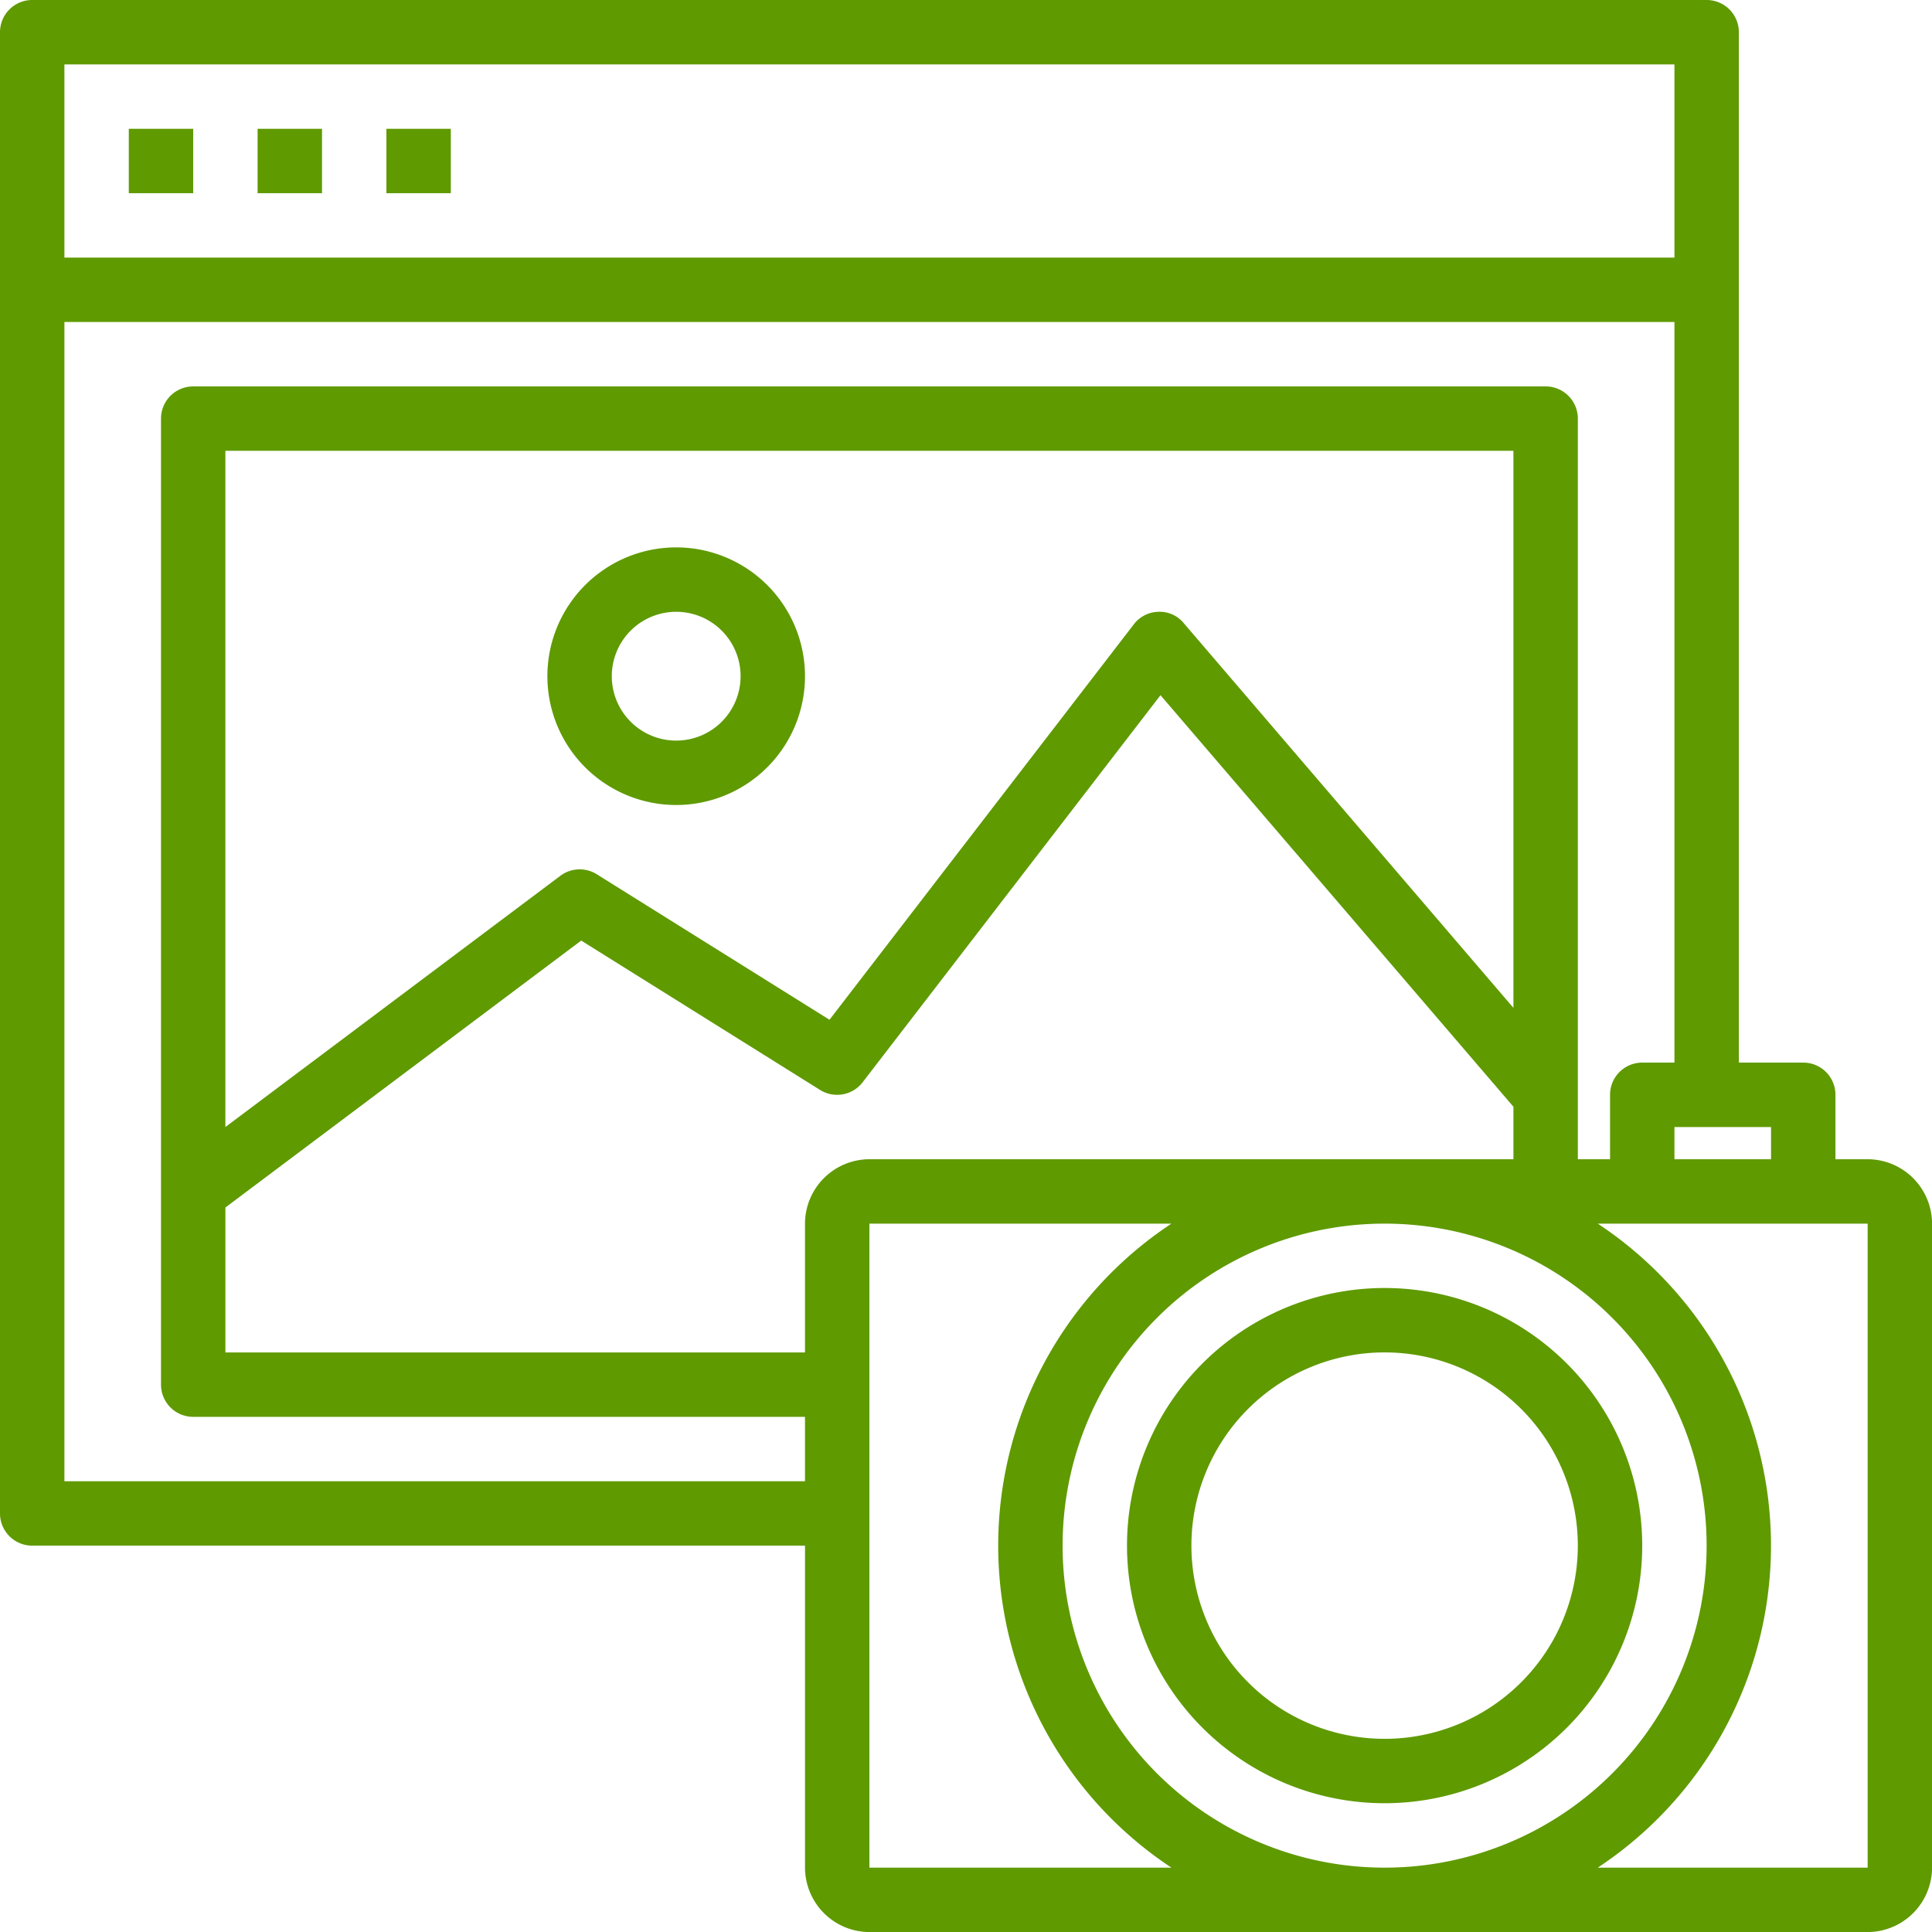
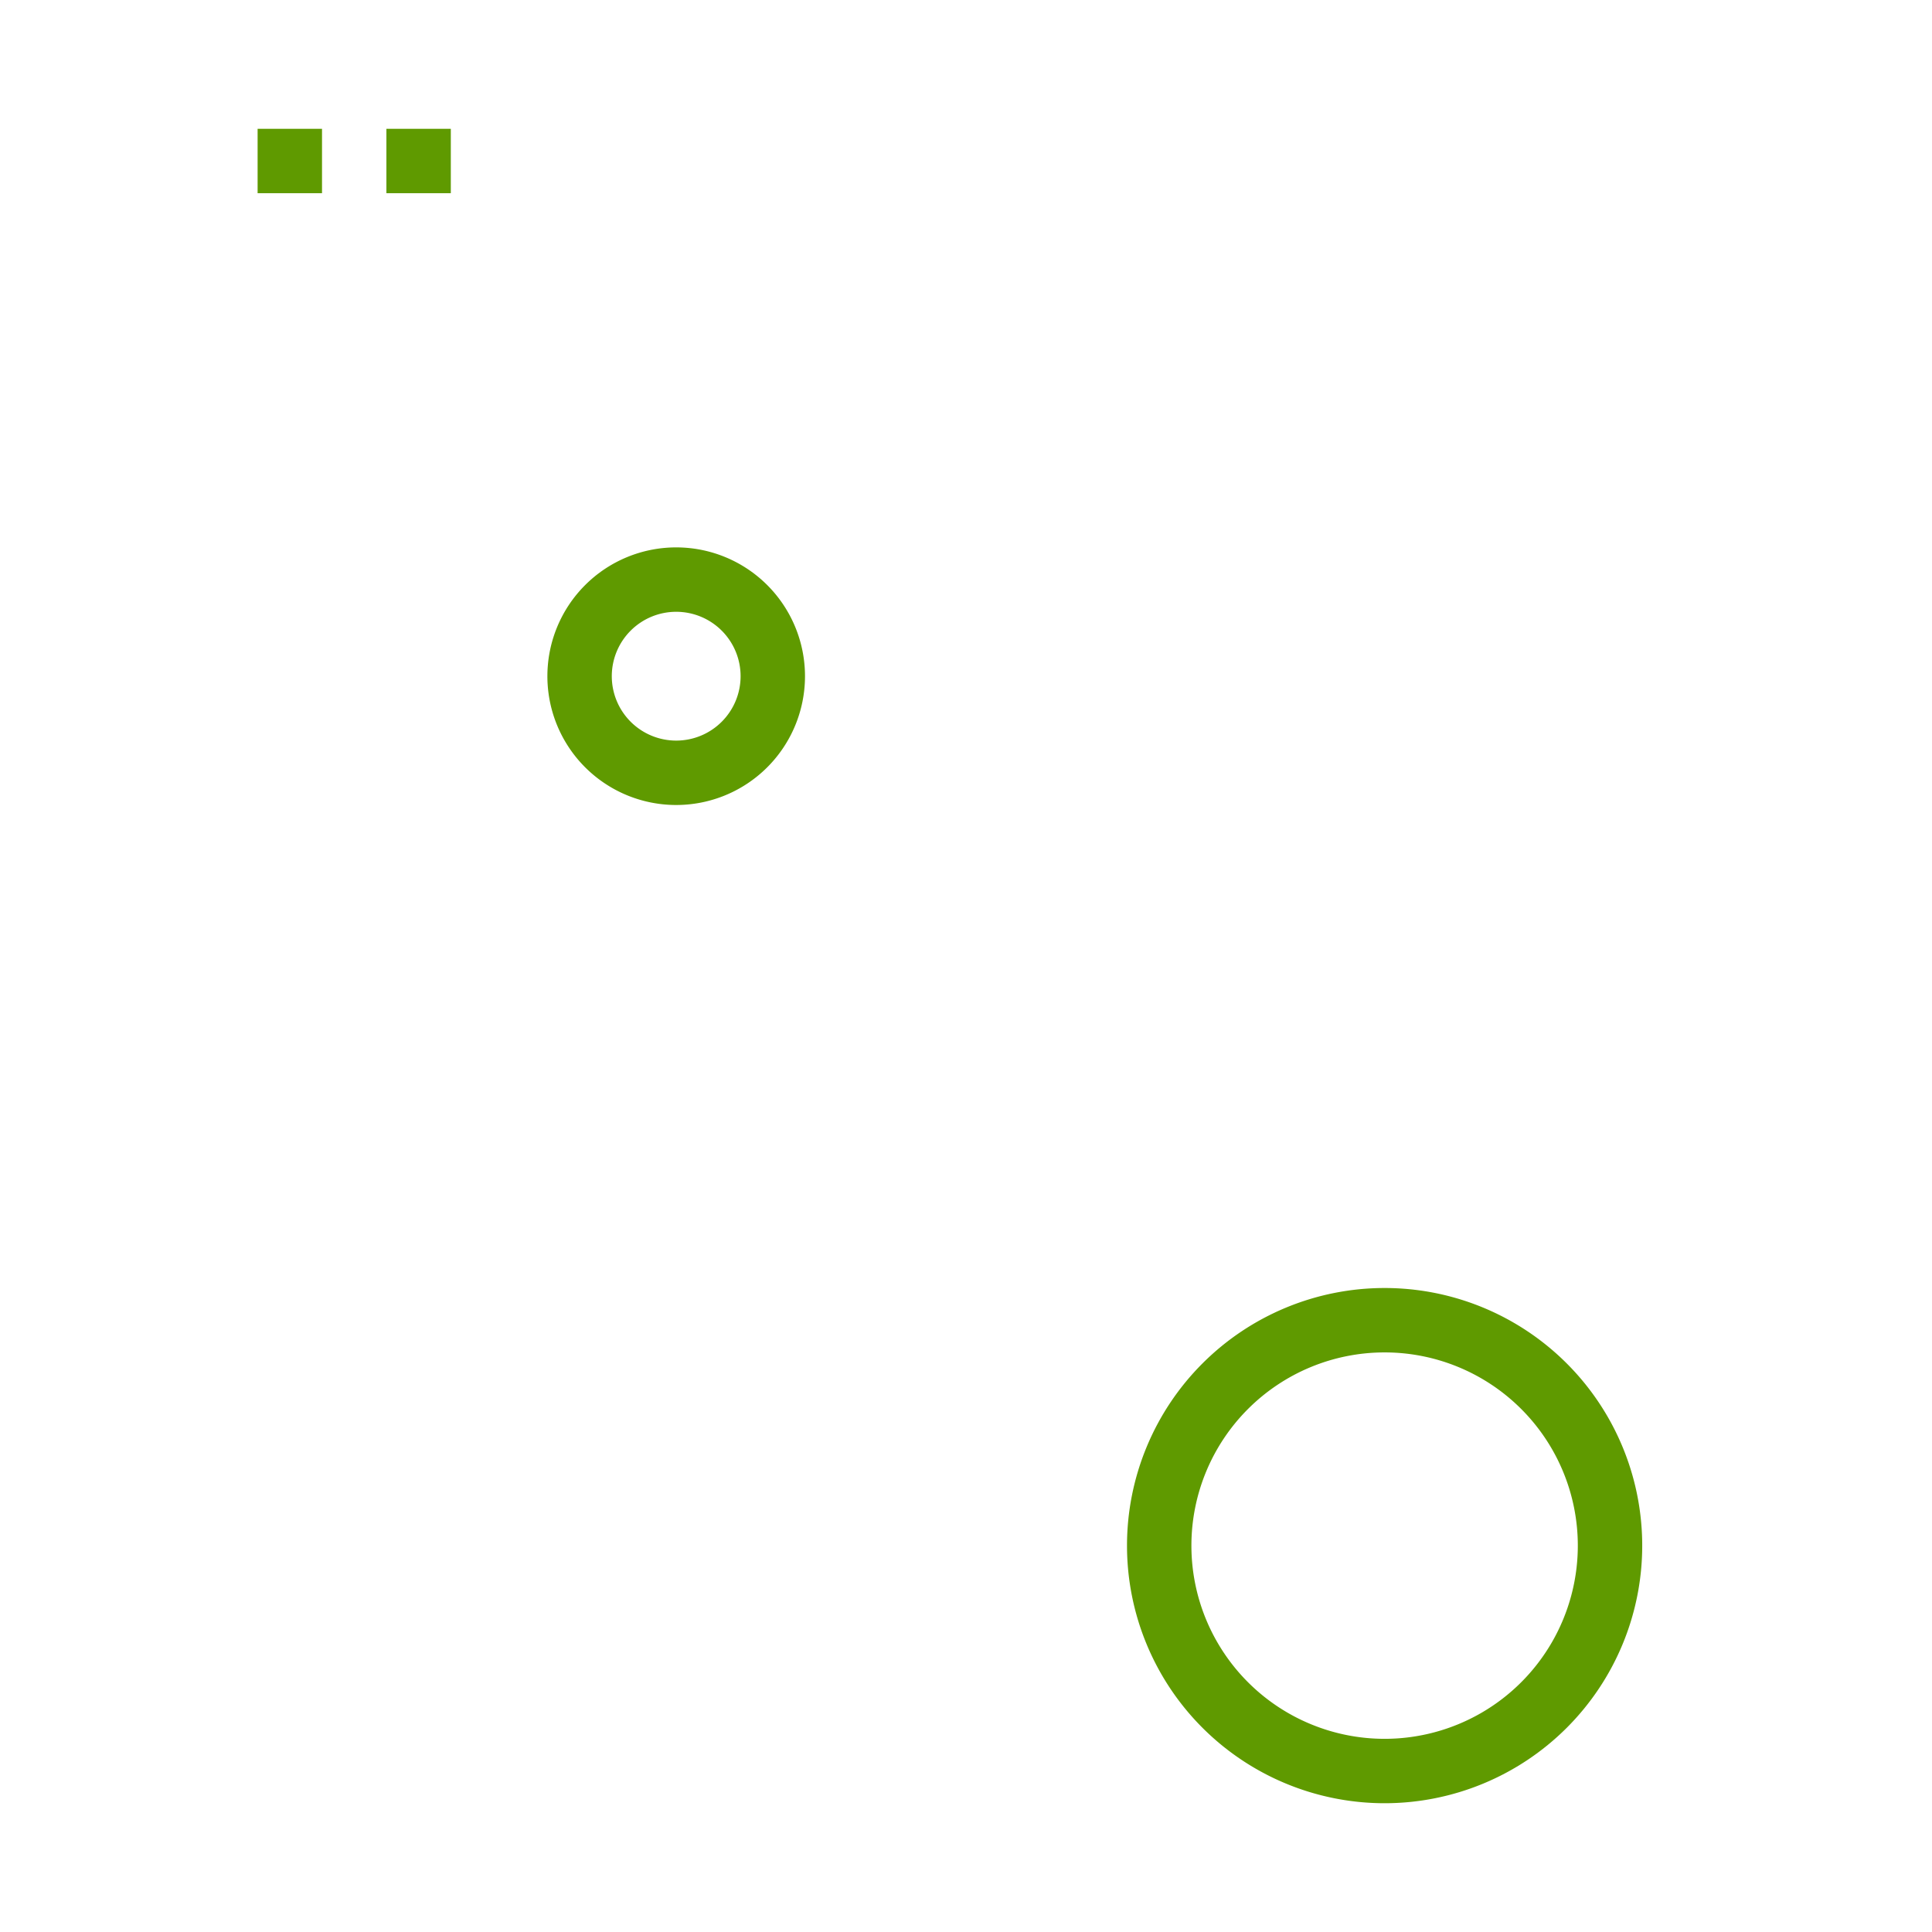
<svg xmlns="http://www.w3.org/2000/svg" width="74.998" height="74.998" viewBox="0 0 74.998 74.998">
  <g transform="translate(-2 -2)">
    <path d="M24,29a5,5,0,1,0-5-5A5,5,0,0,0,24,29Zm0-7.5A2.5,2.5,0,1,1,21.5,24,2.5,2.5,0,0,1,24,21.5Z" transform="translate(4.249 4.249)" fill="#5f9a00" />
    <path d="M47,42A10,10,0,1,0,57,52,10,10,0,0,0,47,42Zm0,17.5A7.5,7.5,0,1,1,54.5,52,7.5,7.5,0,0,1,47,59.5Z" transform="translate(8.749 9.999)" fill="#5f9a00" />
-     <path d="M6,6H8.5V8.5H6Z" transform="translate(1 1)" fill="#5f9a00" />
    <path d="M10,6h2.5V8.5H10Z" transform="translate(2 1)" fill="#5f9a00" />
    <path d="M14,6h2.5V8.5H14Z" transform="translate(3 1)" fill="#5f9a00" />
-     <path d="M74.5,47h-1.25V44.5A1.25,1.25,0,0,0,72,43.249H69.5v-40A1.25,1.25,0,0,0,68.248,2h-65A1.25,1.25,0,0,0,2,3.25v57.5A1.25,1.25,0,0,0,3.25,62h30V74.5a2.507,2.507,0,0,0,2.5,2.5H74.5A2.507,2.507,0,0,0,77,74.5v-25A2.507,2.507,0,0,0,74.5,47Zm-3.75-1.25V47H67v-1.25ZM4.5,4.5H67V12H4.5Zm28.749,55H4.5v-45H67V43.249h-1.25A1.25,1.25,0,0,0,64.5,44.5V47h-1.25V18.25A1.25,1.25,0,0,0,62,17H9.5a1.25,1.25,0,0,0-1.25,1.25v37.5A1.25,1.25,0,0,0,9.5,57H33.249Zm27.5-40V41.124l-12.8-14.937a1.2,1.2,0,0,0-.987-.437,1.232,1.232,0,0,0-.95.487L34.2,41.586l-9.037-5.65A1.25,1.25,0,0,0,23.749,36l-13,9.75V19.5Zm-27.5,30v5H10.75V48.874L24.562,38.512l9.275,5.8a1.25,1.25,0,0,0,1.65-.3L47.049,28.987l13.7,15.975V47h-25a2.507,2.507,0,0,0-2.5,2.5Zm2.5,25v-25H47.474a14.98,14.98,0,0,0,0,25Zm7.5-12.5a12.5,12.5,0,1,1,12.5,12.5A12.5,12.5,0,0,1,43.249,62ZM74.5,74.5H64.023a14.98,14.98,0,0,0,0-25H74.5Z" fill="#5f9a00" />
  </g>
</svg>